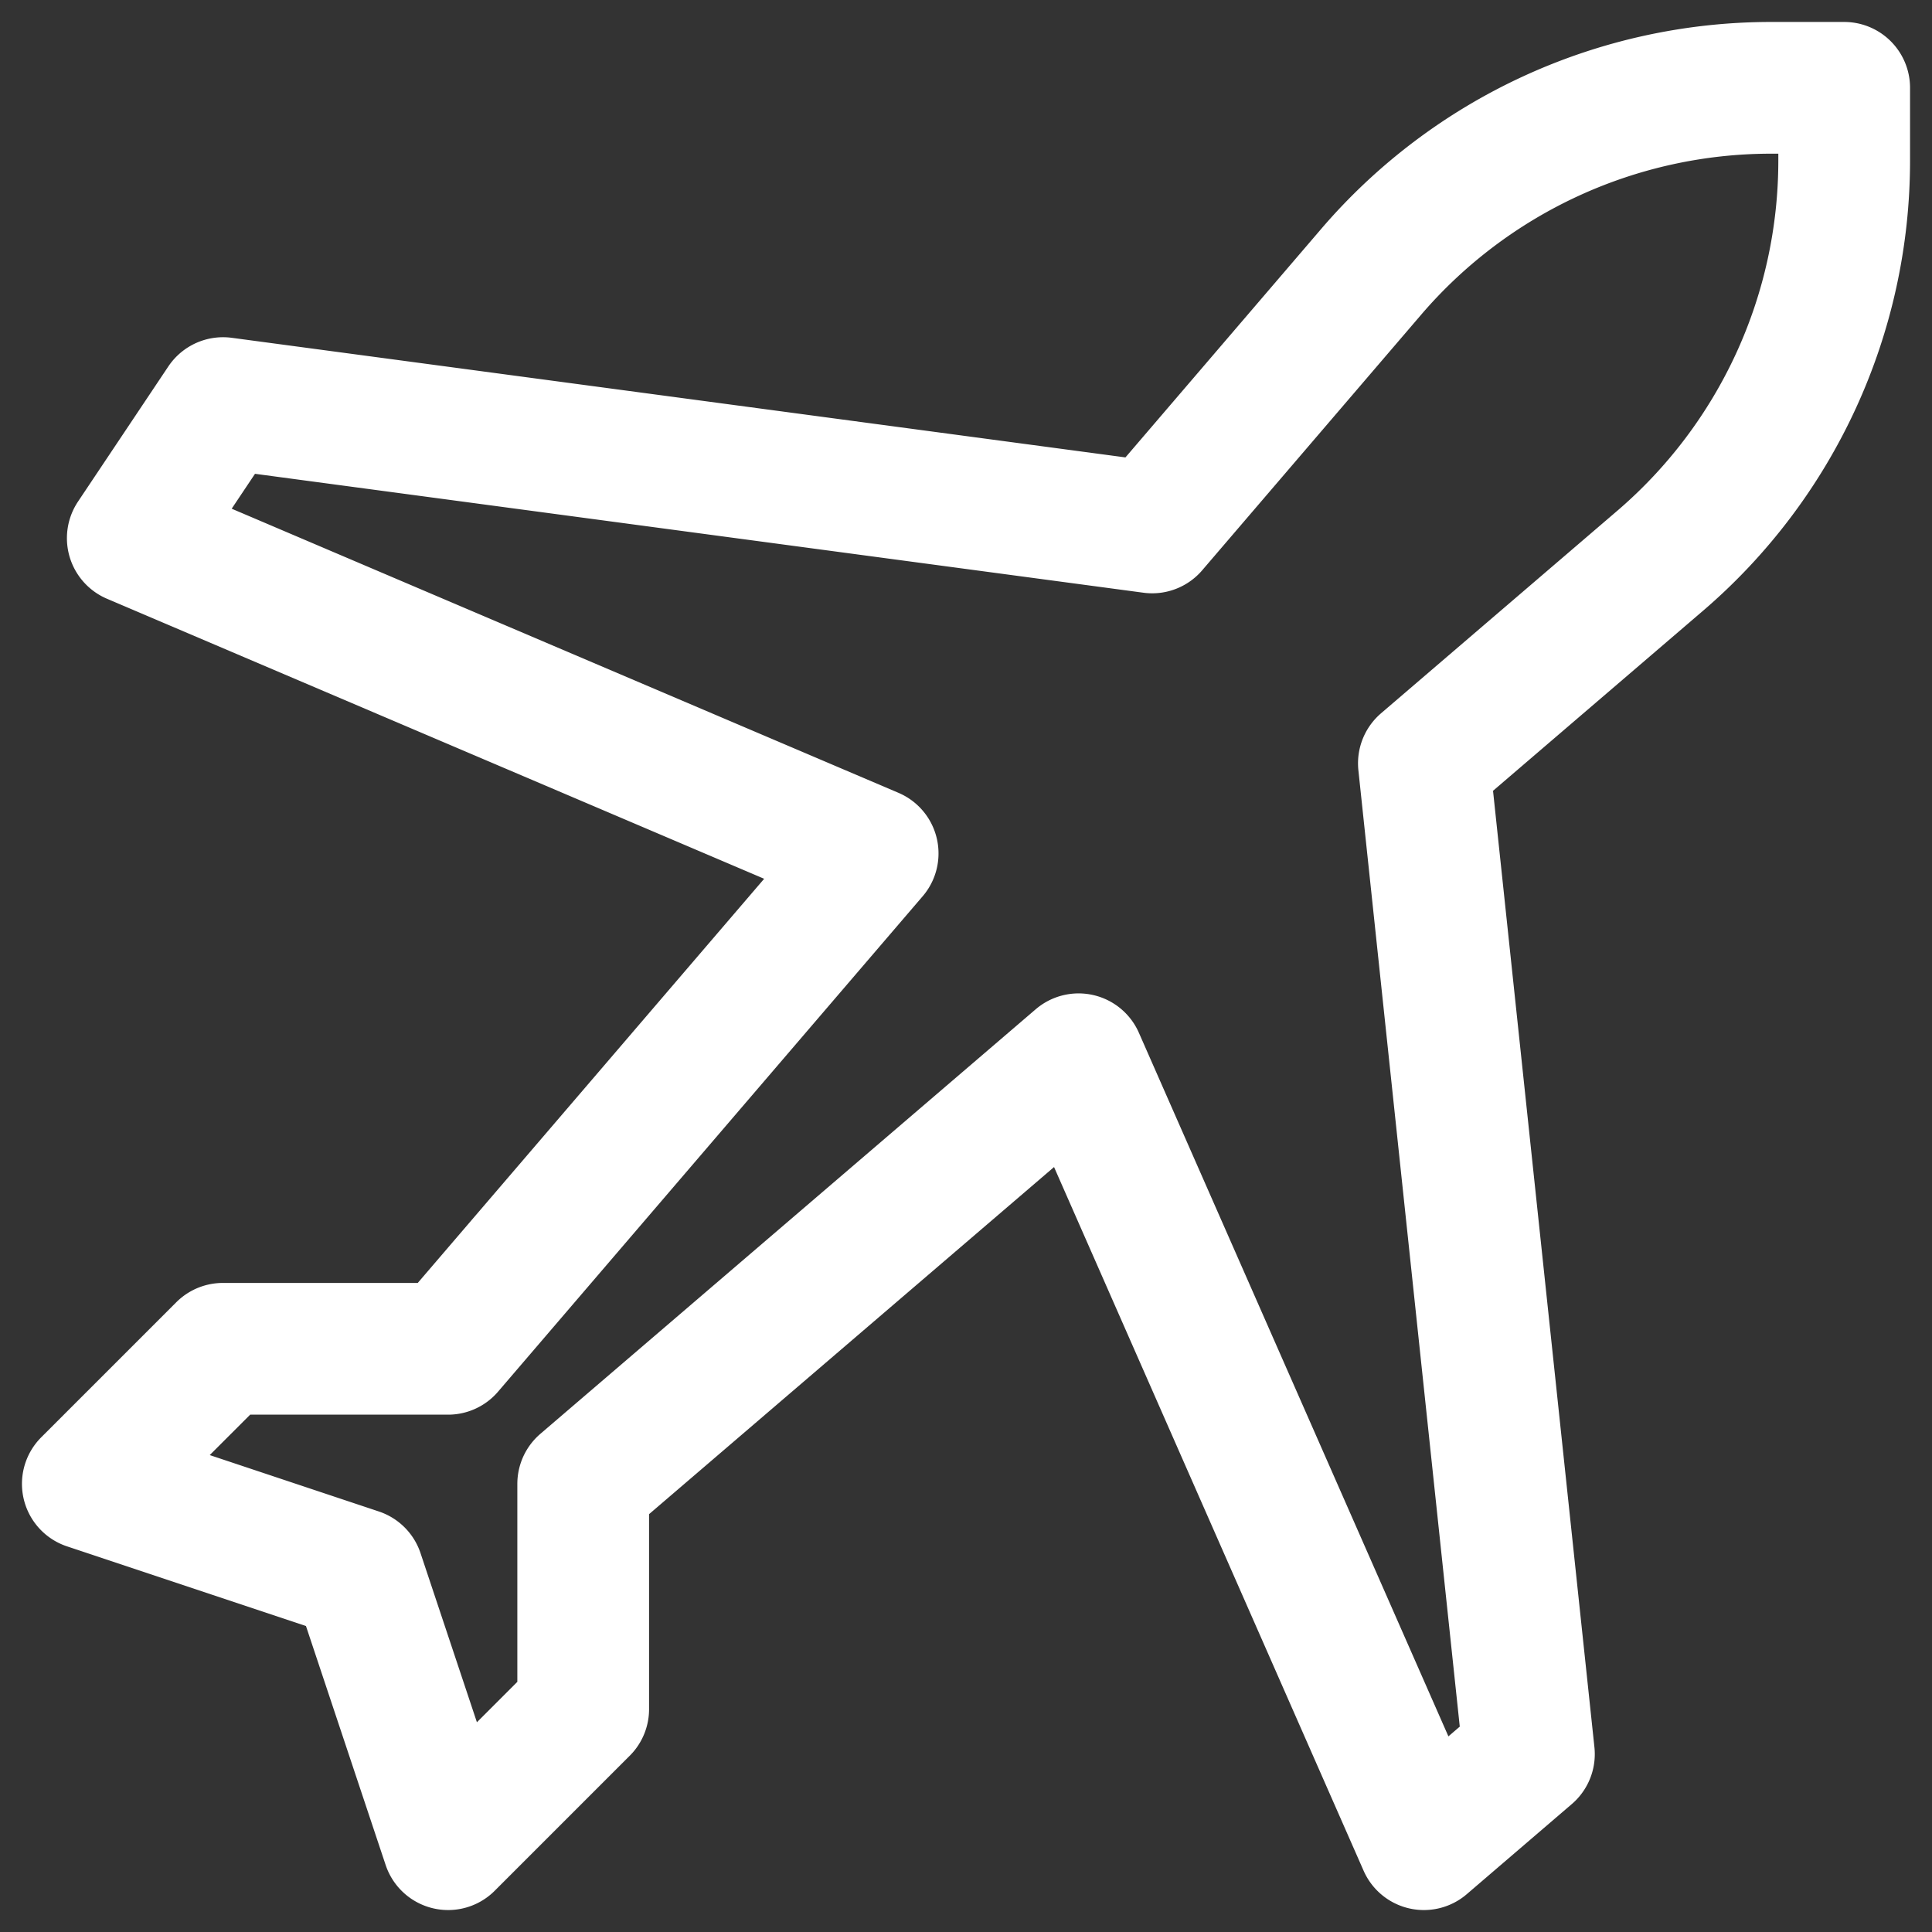
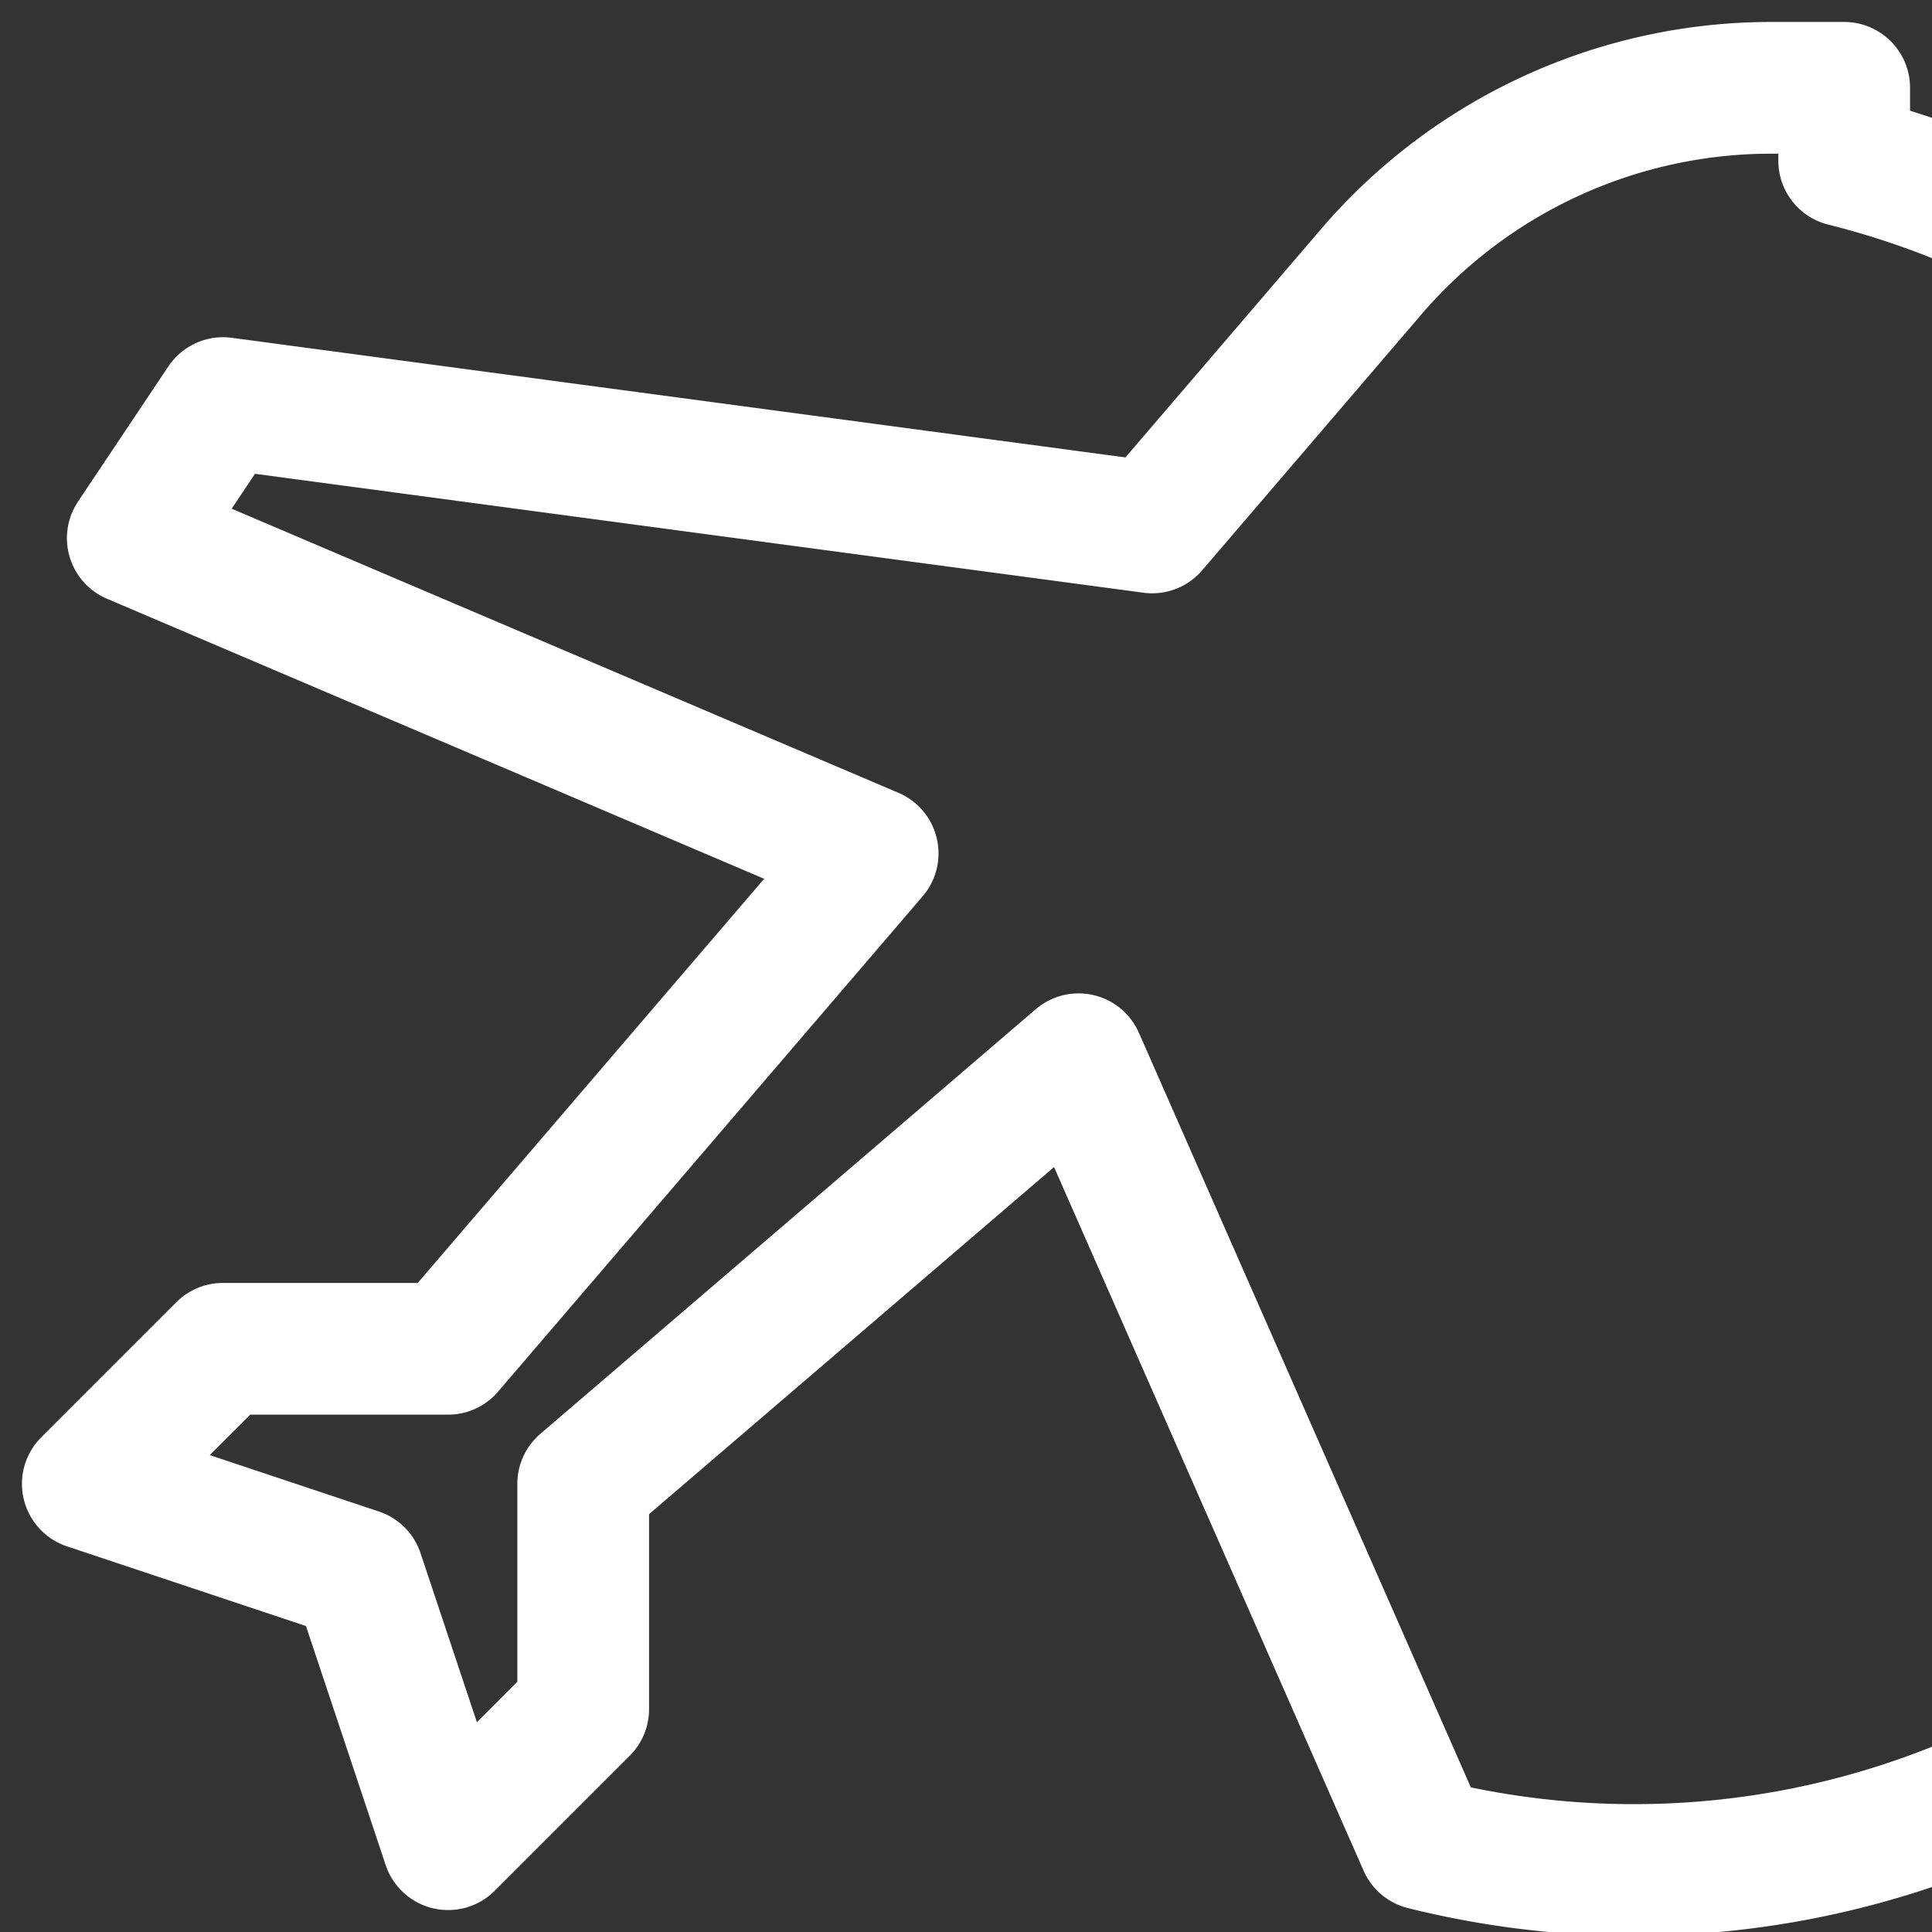
<svg xmlns="http://www.w3.org/2000/svg" width="22" height="22" fill="none">
  <rect width="100%" height="100%" fill="#333333" stroke="none" />
-   <path d="M21 1h-.83a6 6 0 00-4.556 2.095L13.12 6.006 2.54 4.59 1.512 6.128l8.425 3.59-4.835 5.641H2.538L1 16.897l3.077 1.026L5.103 21l1.538-1.538v-2.565l5.641-4.835L16.214 21l1.196-1.026-1.196-11.282 2.69-2.306A6 6 0 0021 1.83V1z" stroke="#fff" stroke-width="1.5" stroke-linejoin="round" />
+   <path d="M21 1h-.83a6 6 0 00-4.556 2.095L13.12 6.006 2.54 4.59 1.512 6.128l8.425 3.59-4.835 5.641H2.538L1 16.897l3.077 1.026L5.103 21l1.538-1.538v-2.565l5.641-4.835L16.214 21A6 6 0 0021 1.83V1z" stroke="#fff" stroke-width="1.5" stroke-linejoin="round" />
</svg>